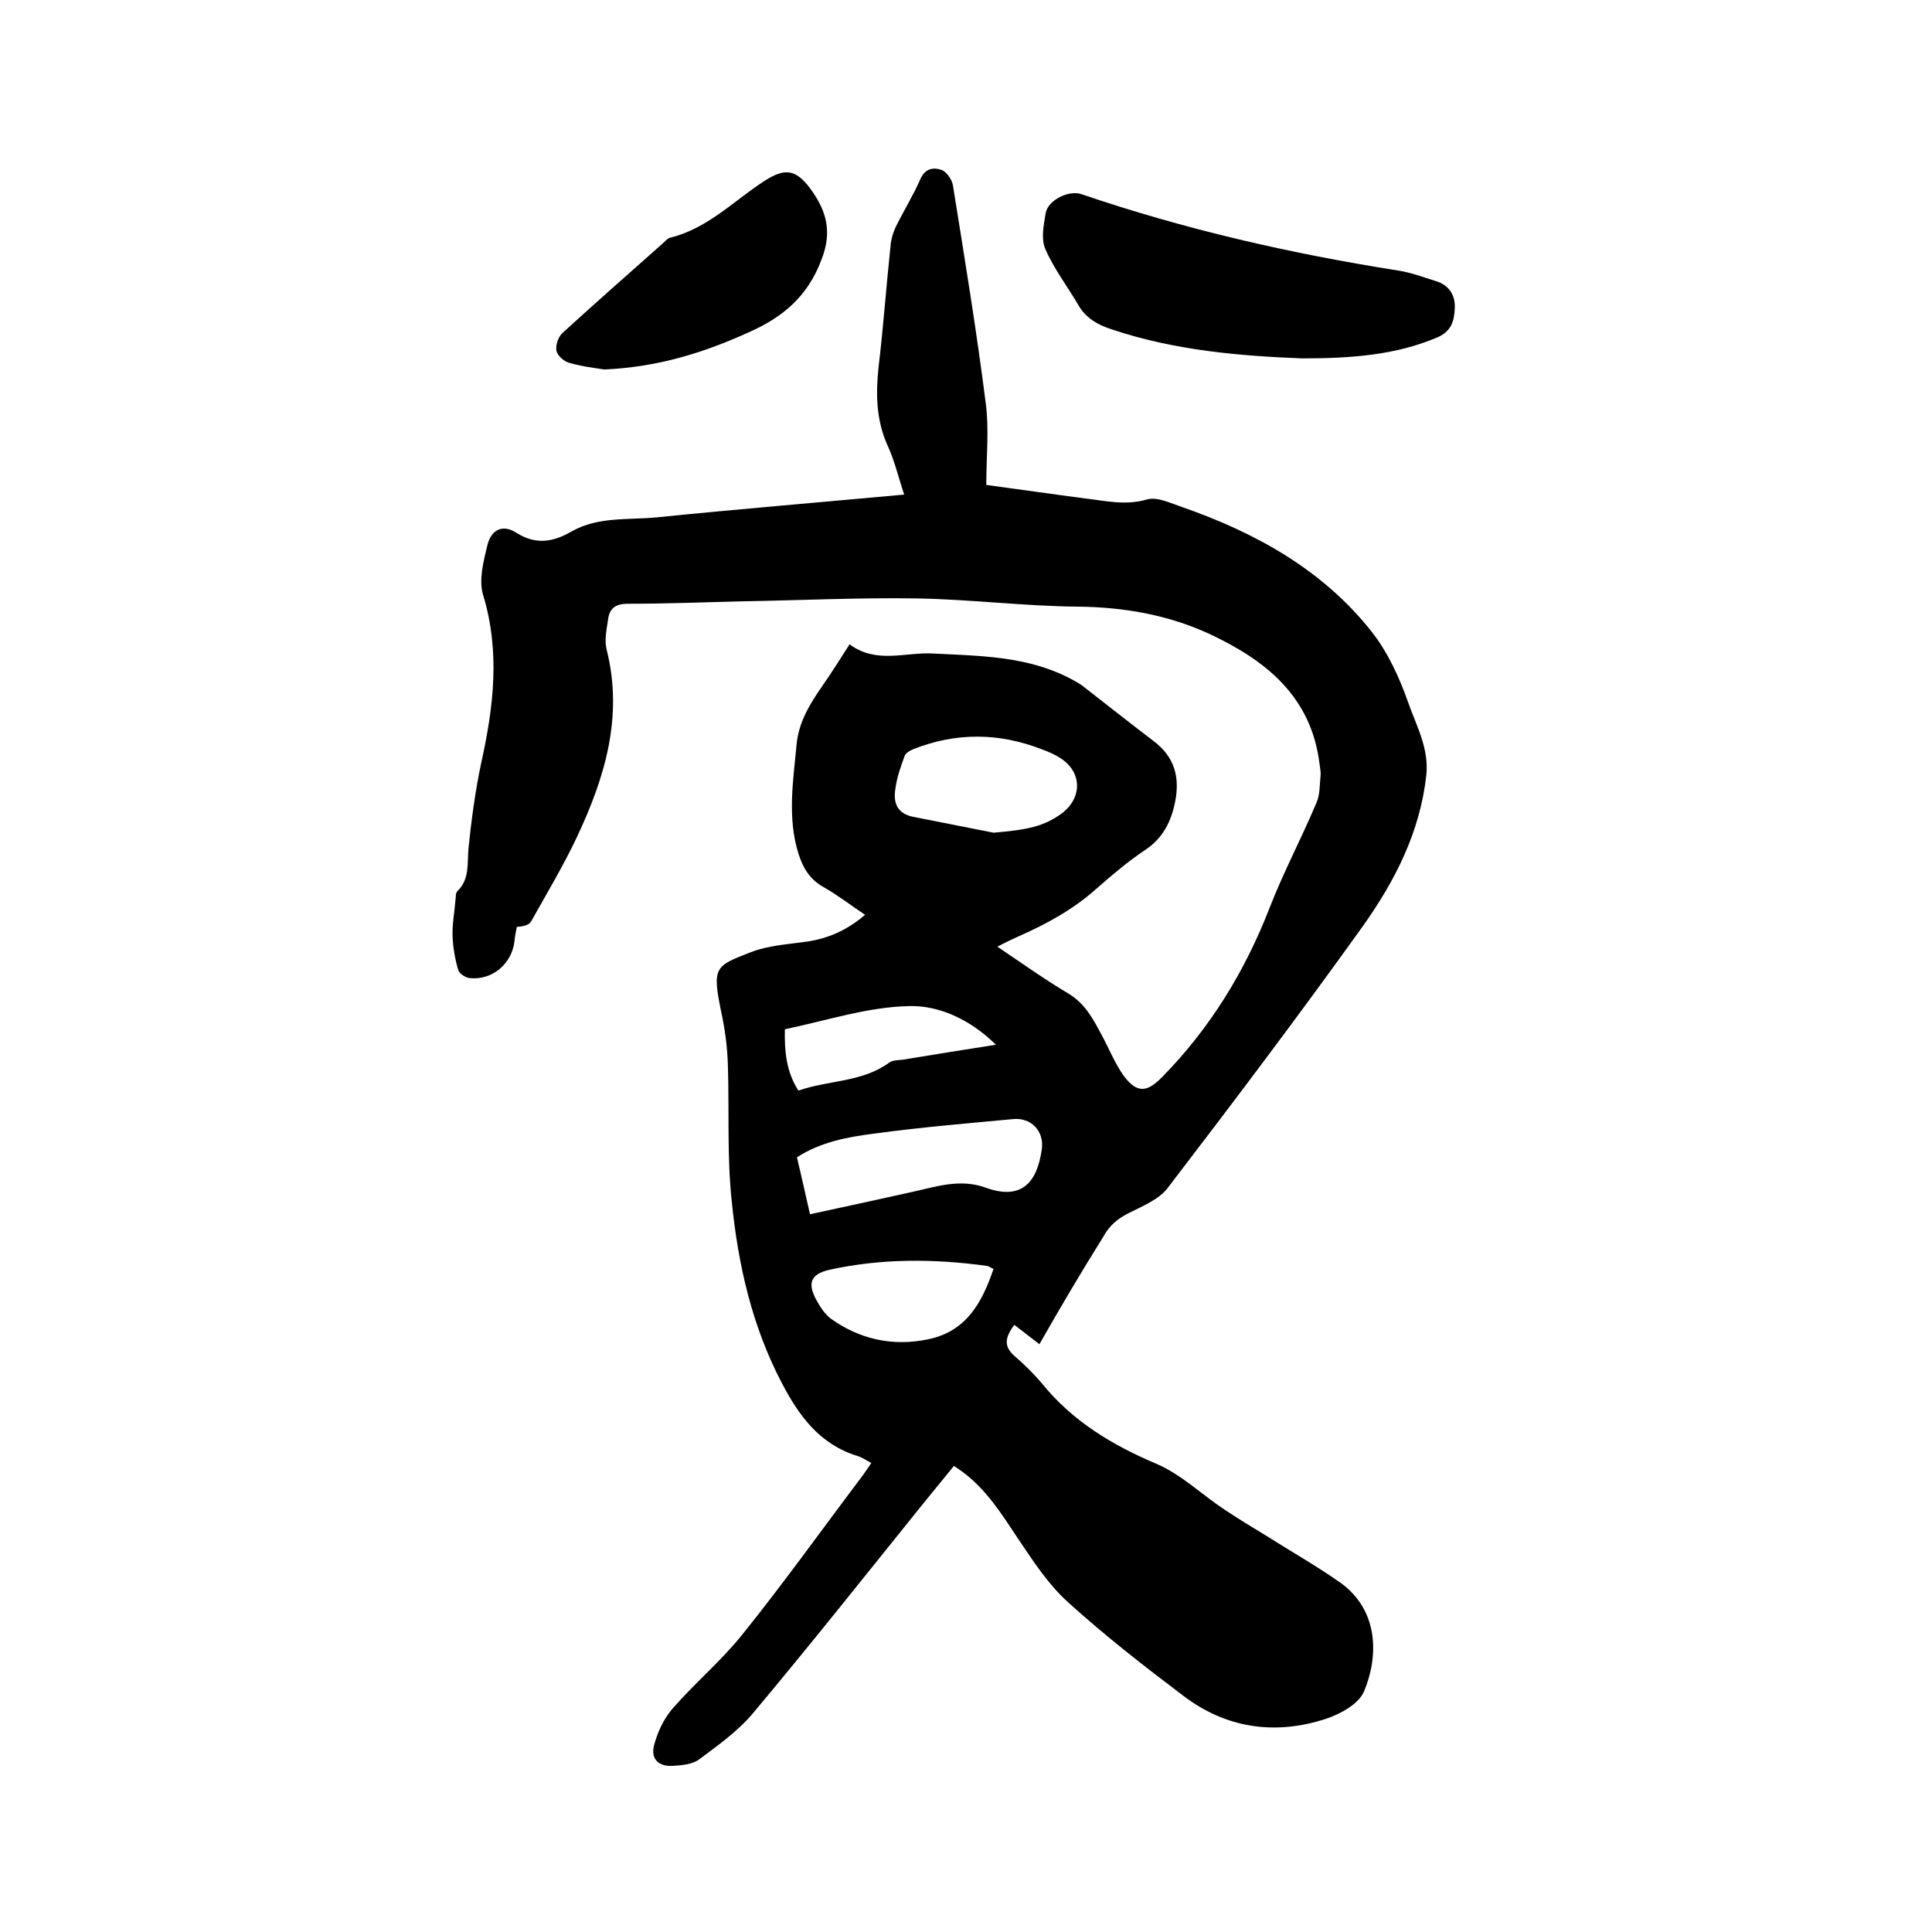
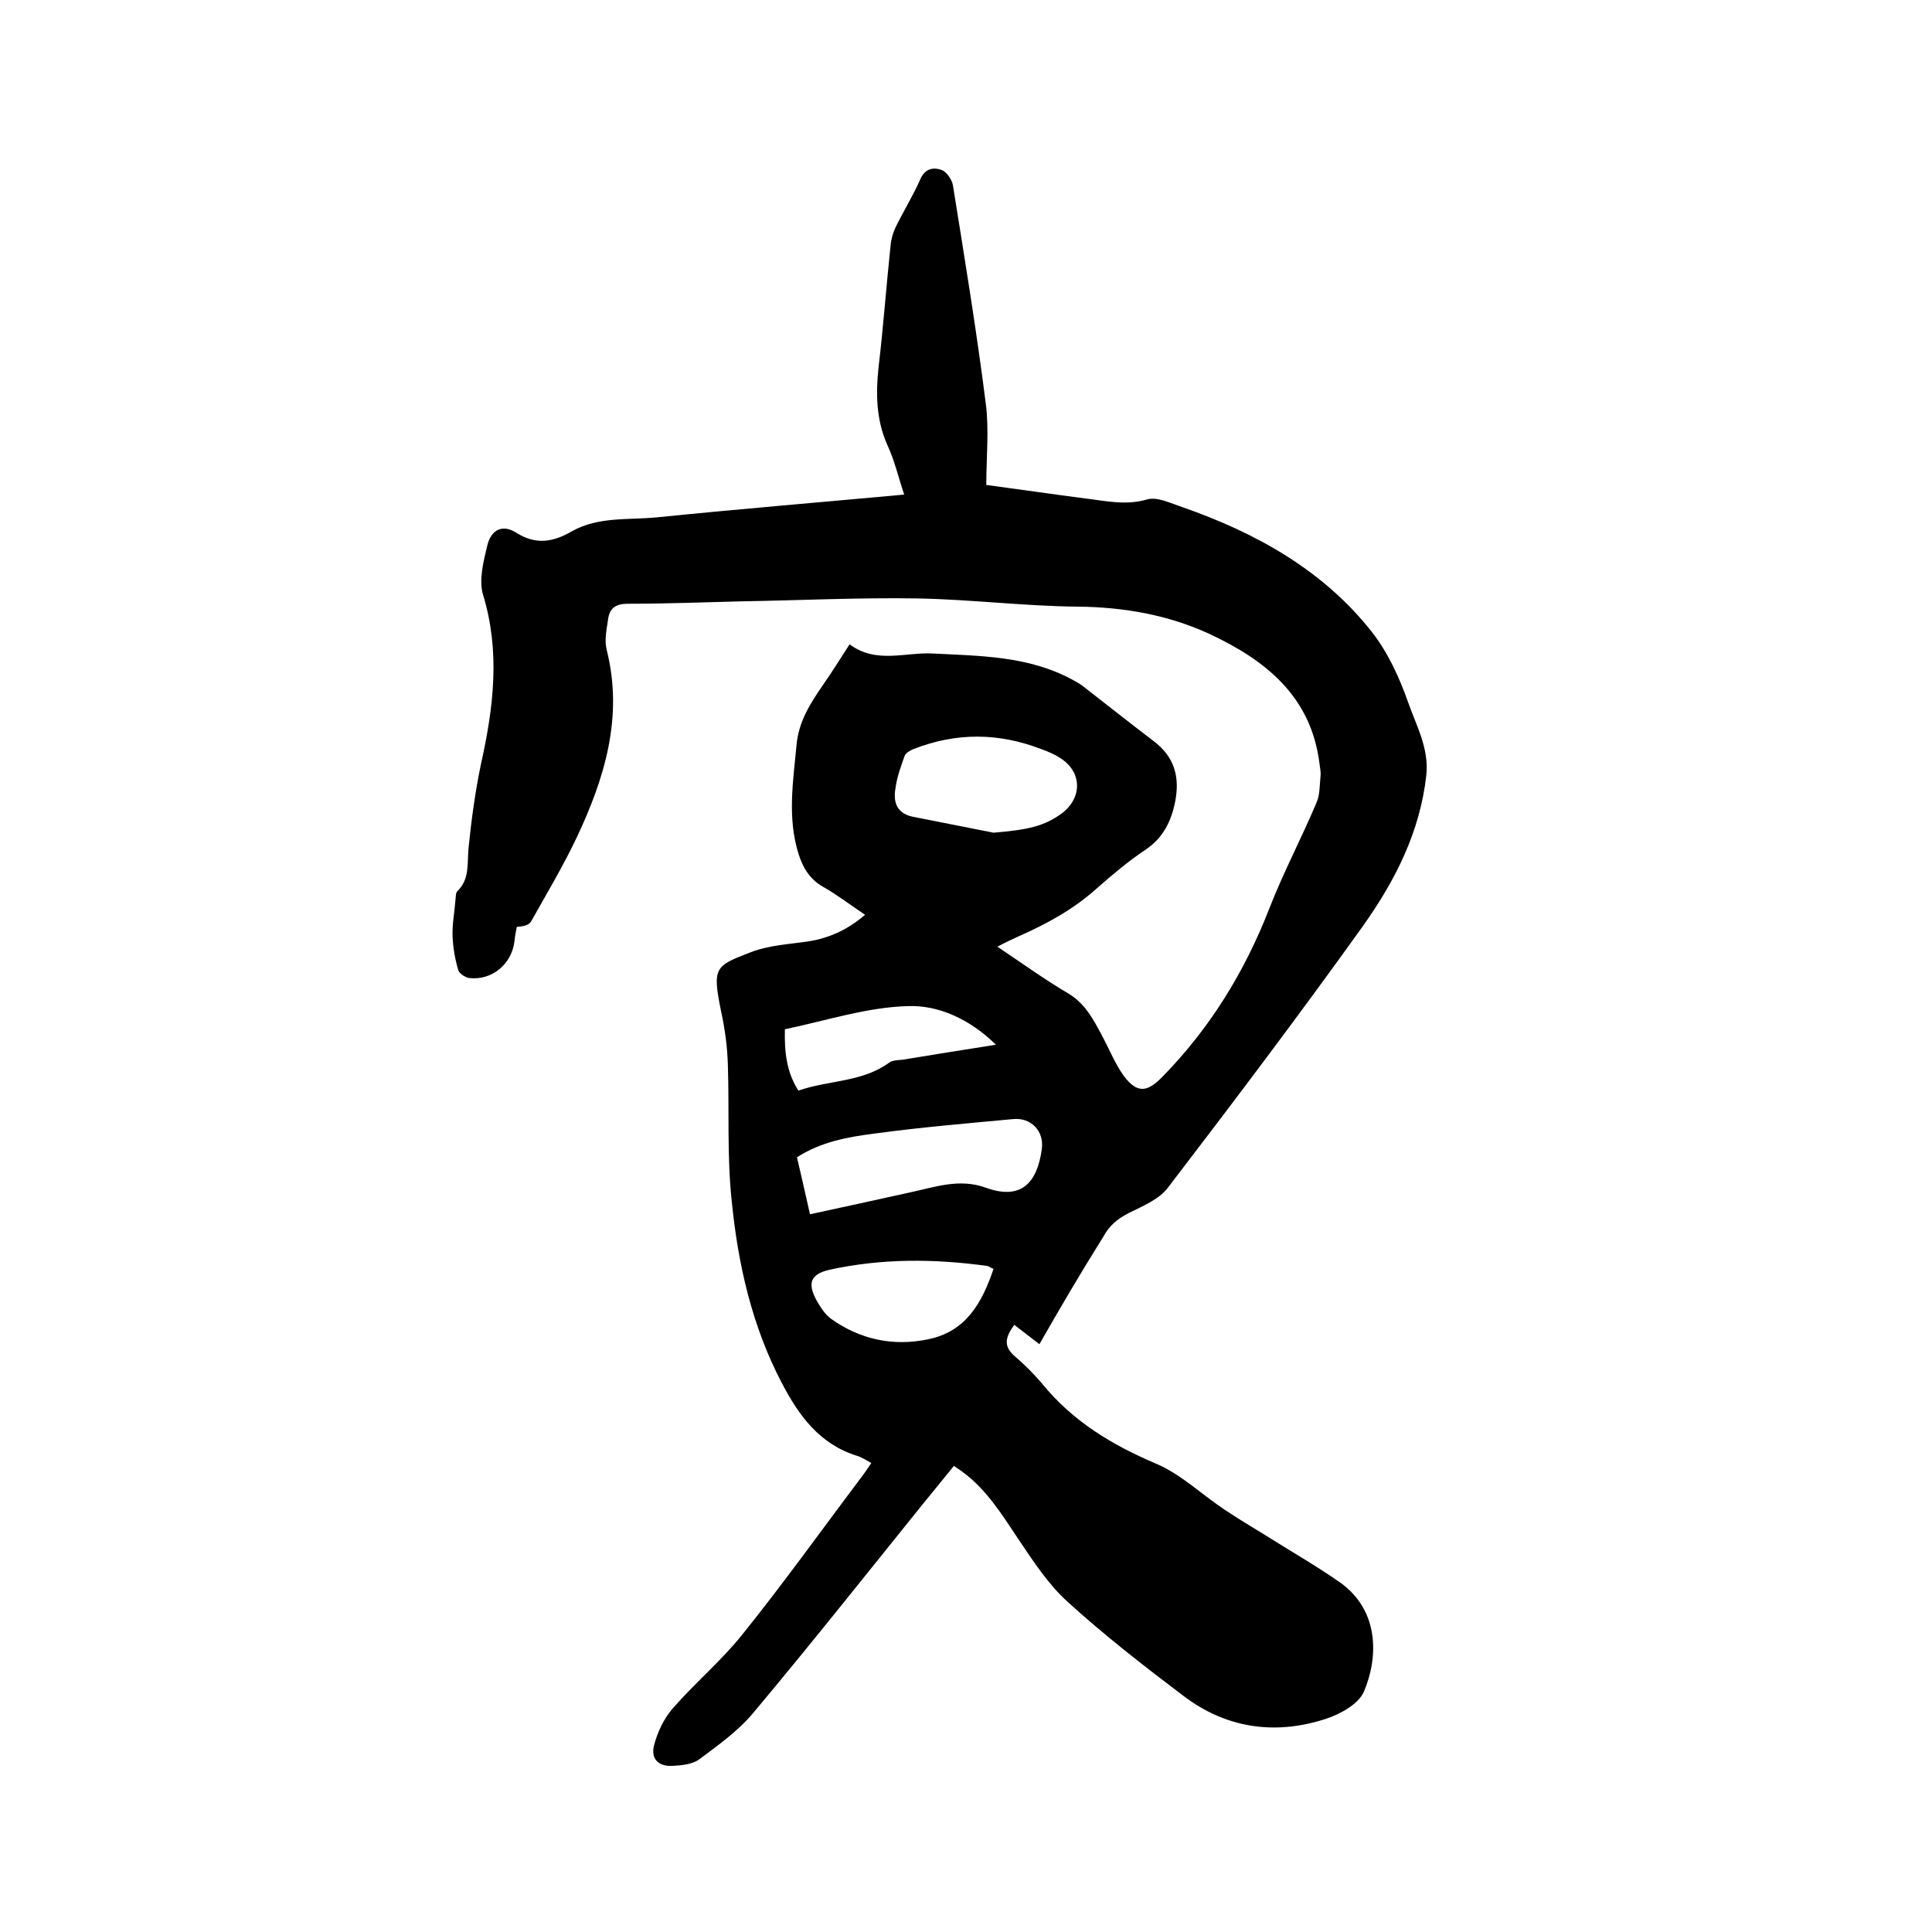
<svg xmlns="http://www.w3.org/2000/svg" enable-background="new 0 0 400 400" viewBox="0 0 400 400">
  <path d="m215.2 278.3c-1.8-1.4-3.5-2.7-5.2-4-2 2.7-2.2 4.5.1 6.5 2 1.7 3.9 3.6 5.6 5.6 6.4 7.9 14.6 12.8 23.8 16.7 5.1 2.2 9.4 6.4 14.1 9.5 2.7 1.8 5.5 3.5 8.3 5.2 5.2 3.3 10.5 6.3 15.5 9.8 8.2 5.8 8 15.5 5 22.6-1.1 2.6-4.9 4.7-8 5.7-10.5 3.4-20.6 1.9-29.4-4.8-8.2-6.2-16.3-12.5-23.9-19.4-4.1-3.7-7.2-8.5-10.3-13.1-3.4-5.1-6.6-10.3-11.7-14-.4-.3-.9-.6-1.6-1.1-2.2 2.7-4.4 5.4-6.6 8.1-11.6 14.4-23.1 28.9-35 43.1-3.1 3.7-7.3 6.7-11.2 9.6-1.4 1-3.6 1.2-5.4 1.3-2.9.2-4.6-1.4-3.9-4.2.7-2.7 2-5.5 3.8-7.6 4.6-5.3 10.1-9.9 14.5-15.4 8.6-10.7 16.6-21.9 24.9-32.9.6-.8 1.1-1.6 1.8-2.6-1.1-.6-2-1.2-3-1.5-7.7-2.4-12-8.3-15.5-15-6.2-11.8-9.1-24.6-10.4-37.7-1-9.3-.5-18.8-.8-28.1-.1-3.8-.6-7.5-1.4-11.2-1.9-9.2-1.2-9.4 6-12.2 3.8-1.5 8-1.7 12.1-2.3 4.3-.7 8.1-2.4 11.7-5.5-3-2-5.7-4.1-8.7-5.8-2.8-1.6-4.2-4-5.1-6.9-2.3-7.4-1.1-14.9-.4-22.3.4-4.9 2.8-8.7 5.5-12.6 1.9-2.7 3.6-5.5 5.5-8.4 5.5 4.1 11.5 1.6 17.2 1.9 9.8.5 19.7.5 28.7 5.3.7.4 1.5.8 2.2 1.3 4.9 3.8 9.8 7.7 14.8 11.5 4.4 3.3 5.5 7.5 4.5 12.6-.8 4-2.5 7.5-6.1 9.9s-6.9 5.2-10.2 8.1c-4.8 4.3-10.3 7.3-16.2 9.9-1.3.6-2.6 1.2-4.3 2.1 5.2 3.5 9.8 6.8 14.7 9.7 3.5 2.1 5.2 5.4 7 8.8 1.5 2.8 2.7 5.8 4.5 8.3 2.8 3.7 4.9 3.3 8 .1 9.8-10 17-21.7 22.1-34.8 2.9-7.5 6.7-14.6 9.8-22 .7-1.6.6-3.6.8-5.4.1-.8-.1-1.7-.2-2.5-1.7-14.1-11.3-21.6-22.9-27-8.5-3.9-17.6-5.5-27.1-5.6-11.1-.1-22.2-1.5-33.2-1.7-12.2-.2-24.3.4-36.5.6-7.8.2-15.7.5-23.5.5-2.5 0-3.8.9-4.1 3.2-.3 2.1-.8 4.3-.3 6.3 3.5 13.9-.4 26.6-6.2 38.9-2.8 5.9-6.2 11.6-9.4 17.3-.4.8-1.5 1.1-3 1.2-.2 1-.4 2-.5 3.1-.6 4.6-4.6 8-9.3 7.5-.8-.1-2.1-.9-2.3-1.6-.7-2.3-1.1-4.7-1.2-7-.1-2.5.4-5 .6-7.6.1-.6 0-1.4.4-1.8 2.6-2.5 2-5.8 2.3-8.9.6-5.9 1.4-11.8 2.6-17.5 2.6-11.7 4-23.2.4-35-.9-3 .1-6.9.9-10.2s3.2-4.4 6-2.6c4.1 2.6 7.7 1.9 11.5-.3 5.5-3.1 11.7-2.3 17.7-2.9 16.8-1.7 33.7-3.1 51.1-4.7-1.2-3.6-2-7.1-3.5-10.3-2.3-5.2-2.4-10.6-1.8-16.1 1-8.4 1.6-16.9 2.5-25.3.1-1.2.5-2.5 1-3.6 1.6-3.3 3.6-6.5 5.1-9.9 1-2.4 2.8-2.6 4.5-2 1 .4 2.1 2 2.3 3.2 2.4 15 4.9 30.1 6.8 45.2.7 5.4.1 11 .1 16.8 6.7.9 13.6 1.9 20.5 2.8 4.2.5 8.4 1.5 12.8.2 2.1-.6 4.9.8 7.3 1.6 15.2 5.3 29.1 13 39.2 25.8 3.3 4.2 5.7 9.4 7.5 14.5 1.7 4.9 4.4 9.6 3.8 15.2-1.3 11.8-6.5 21.9-13.1 31.2-13.1 18.3-26.7 36.3-40.4 54.2-1.8 2.4-5.2 3.8-8 5.2-2.4 1.2-4.1 2.6-5.4 5-4.7 7.5-9.1 15-13.2 22.2zm-47.5-26.9c7-1.5 13.8-3 20.6-4.5 5.2-1.1 10.3-3 15.8-1 7.2 2.6 10.6-.8 11.6-8 .5-3.7-2.2-6.6-6-6.2-9.6.9-19.2 1.7-28.7 3-5.5.7-11 1.7-16 4.9.9 3.9 1.8 7.7 2.7 11.8zm38-79c7.3-.6 10.5-1.4 14-3.9 4.4-3.2 4.4-8.6-.1-11.5-1.2-.8-2.6-1.4-4-1.9-8.8-3.4-17.6-3.5-26.5 0-.7.3-1.6.8-1.8 1.4-.8 2.2-1.6 4.4-1.9 6.7-.5 2.8.2 5.2 3.6 5.9 5.6 1.1 11.1 2.2 16.7 3.3zm0 90.3c-.6-.2-.9-.5-1.3-.6-10.9-1.5-21.8-1.6-32.7.8-3.9.9-4.6 2.8-2.6 6.4.8 1.4 1.7 2.8 2.9 3.7 6 4.3 12.8 5.8 20.1 4.3 7.9-1.6 11.2-7.5 13.6-14.6zm.5-46.4c-5.5-5.4-12-8.2-18.1-8-8.5.2-17 3-25.6 4.8-.1 4.6.3 8.8 2.8 12.7 6.3-2.2 13.2-1.7 18.8-5.8.7-.5 1.8-.5 2.8-.6 6.1-1 12.2-2 19.3-3.1z" />
-   <path d="m269.6 74.2c-12.7-.5-26.3-1.6-39.4-6-2.8-.9-5.2-2.2-6.8-4.8-2.3-4-5.2-7.7-7-11.9-.9-2.1-.3-5 .1-7.4.5-2.7 4.8-4.8 7.4-3.9 21.4 7.3 43.3 12.3 65.5 15.8 2.7.4 5.3 1.4 7.9 2.2s4 2.8 3.9 5.5c-.1 2.6-.6 4.8-3.5 6.1-8.6 3.7-17.8 4.4-28.1 4.4z" />
-   <path d="m125.1 76.5c-1.8-.3-4.6-.6-7.3-1.4-1.1-.3-2.4-1.5-2.6-2.5-.2-1.2.4-2.9 1.3-3.7 6.8-6.2 13.7-12.3 20.6-18.4.6-.5 1.1-1.2 1.7-1.3 7.7-1.9 13.1-7.6 19.4-11.7 4.2-2.7 6.5-2.6 9.6 1.6 3.2 4.4 4.6 8.7 2.3 14.6-2.9 7.8-8.2 12.1-15.3 15.2-9.1 4.1-18.5 7.1-29.7 7.6z" />
</svg>